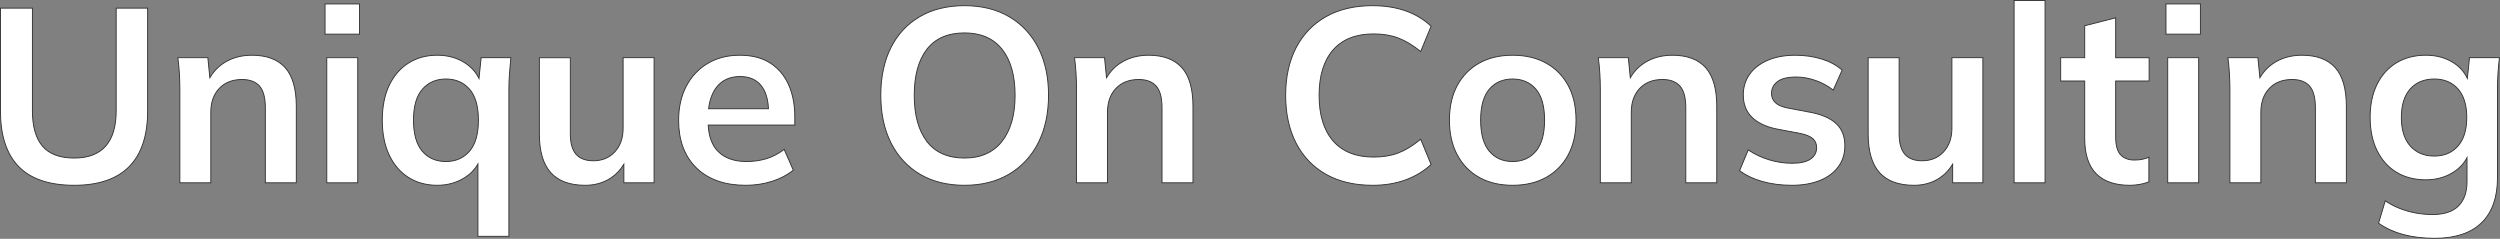
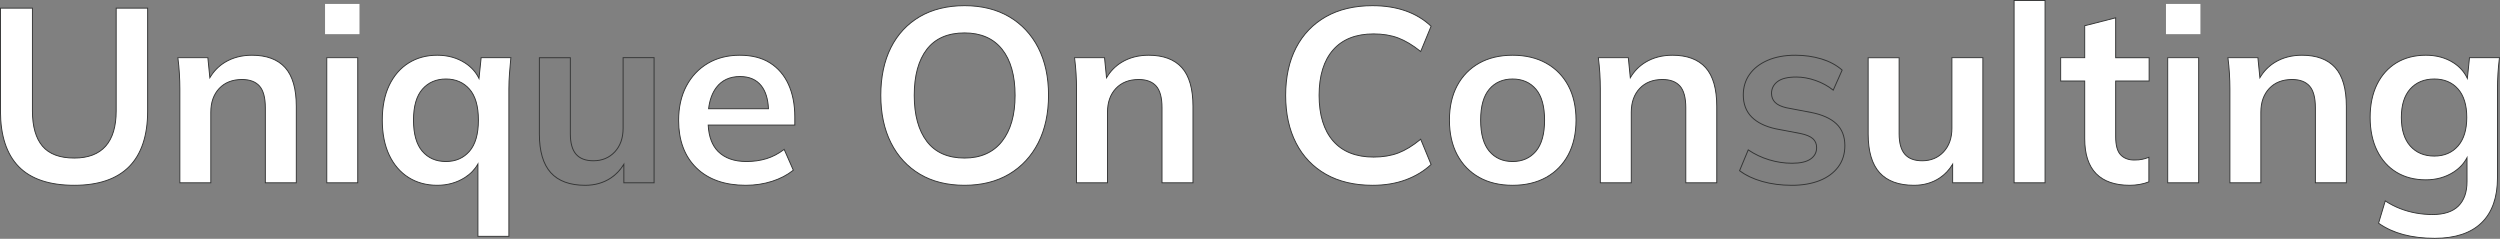
<svg xmlns="http://www.w3.org/2000/svg" id="b" viewBox="0 0 2018.002 192.75">
  <rect x="0" y="0" width="2018.002" height="192.75" fill="#808080" stroke="none" />
  <defs>
    <style>.d{fill:#323333;}.e{fill:#fff;}</style>
  </defs>
  <g id="c">
    <path class="e" d="M93.775,89.575c0,12.534-2.835,22-8.5,28.4-5.669,6.4-14.101,9.6-25.3,9.6-11.734,0-20.301-3.2-25.7-9.6-5.4-6.4-8.101-15.866-8.101-28.4V6.575H.375v83.2c0,19.734,4.9,34.634,14.7,44.7,9.8,10.069,24.766,15.1,44.9,15.1,19.6,0,34.365-5.031,44.3-15.1,9.931-10.065,14.899-24.965,14.899-44.7V6.575h-25.399v83Z" />
    <path class="d" d="M59.976,149.95c-20.146,0-35.344-5.119-45.169-15.214C4.981,124.645,0,109.518,0,89.775V6.2h26.55v83.375c0,12.384,2.695,21.857,8.012,28.158,5.3,6.282,13.851,9.467,25.414,9.467,11.033,0,19.451-3.188,25.02-9.474,5.577-6.301,8.405-15.772,8.405-28.151V6.2h26.149v83.575c0,19.742-5.049,34.869-15.008,44.962-9.959,10.094-24.953,15.212-44.566,15.212ZM.75,6.95v82.825c0,19.541,4.91,34.491,14.594,44.438,9.679,9.945,24.695,14.987,44.632,14.987,19.405,0,34.22-5.043,44.033-14.989,9.814-9.948,14.791-24.898,14.791-44.436V6.95h-24.649v82.625c0,12.567-2.892,22.206-8.594,28.648-5.717,6.455-14.324,9.727-25.581,9.727-11.795,0-20.538-3.275-25.987-9.734-5.434-6.439-8.188-16.075-8.188-28.641V6.95H.75Z" />
    <path class="e" d="M203.375,44.575c-8.269,0-15.534,1.9-21.8,5.7-5.073,3.075-9.122,7.24-12.184,12.455l-1.615-16.155h-24.2c.531,4.134.932,8.334,1.2,12.6.266,4.269.399,8.469.399,12.6v75.8h25v-57c0-8,2.266-14.4,6.801-19.2,4.531-4.8,10.665-7.2,18.399-7.2,6.266,0,10.966,1.769,14.101,5.3,3.131,3.535,4.699,9.369,4.699,17.5v60.6h25v-61.8c0-14.131-3-24.531-9-31.2-6-6.666-14.934-10-26.8-10Z" />
    <path class="d" d="M239.55,147.95h-25.75v-60.976c0-7.997-1.55-13.801-4.604-17.251-3.048-3.433-7.697-5.173-13.82-5.173-7.591,0-13.69,2.383-18.127,7.083-4.444,4.704-6.698,11.078-6.698,18.943v57.375h-25.75v-76.175c0-4.094-.134-8.326-.398-12.577-.267-4.233-.67-8.464-1.198-12.575l-.055-.423h24.967l1.537,15.376c3.028-4.83,6.97-8.737,11.729-11.622,6.295-3.818,13.694-5.754,21.994-5.754,11.921,0,21.032,3.406,27.078,10.124,6.036,6.709,9.097,17.291,9.097,31.451v62.175ZM214.55,147.2h24.25v-61.425c0-13.97-2.996-24.382-8.903-30.949-5.898-6.553-14.822-9.876-26.521-9.876-8.16,0-15.43,1.899-21.605,5.646-4.964,3.009-9.021,7.155-12.056,12.324l-.582.991-1.696-16.961h-23.435c.504,3.994.891,8.097,1.148,12.201.266,4.267.4,8.514.4,12.624v75.425h24.25v-56.625c0-8.063,2.322-14.61,6.903-19.458,4.584-4.856,10.866-7.318,18.672-7.318,6.347,0,11.185,1.826,14.381,5.426,3.182,3.592,4.794,9.563,4.794,17.749v60.226Z" />
    <rect class="e" x="263.774" y="46.575" width="25" height="101" />
    <path class="d" d="M289.149,147.95h-25.75V46.2h25.75v101.75ZM264.149,147.2h24.25V46.95h-24.25v100.25Z" />
    <rect class="e" x="262.375" y="3.175" width="27.8" height="24.4" />
-     <path class="d" d="M290.55,27.95h-28.55V2.8h28.55v25.15ZM262.75,27.2h27.05V3.55h-27.05v23.65Z" />
    <path class="e" d="M386.635,63.337c-2.408-5.022-6.116-9.185-11.161-12.462-6.469-4.2-13.969-6.3-22.5-6.3-8.8,0-16.534,2.1-23.199,6.3-6.669,4.2-11.869,10.2-15.601,18-3.734,7.8-5.6,17.169-5.6,28.1s1.865,20.334,5.6,28.2c3.731,7.869,8.932,13.9,15.601,18.1,6.665,4.2,14.399,6.3,23.199,6.3,8.266,0,15.666-2.065,22.2-6.2,4.659-2.947,8.178-6.621,10.601-10.994v58.395h25v-119c0-4.131.165-8.332.5-12.6.331-4.266.699-8.466,1.1-12.6h-24l-1.74,16.762ZM378.974,122.075c-4.8,5.534-11.134,8.3-19,8.3-8,0-14.368-2.766-19.1-8.3-4.734-5.531-7.1-13.9-7.1-25.1s2.399-19.531,7.199-25c4.801-5.465,11.132-8.2,19-8.2s14.2,2.734,19,8.2c4.801,5.469,7.2,13.8,7.2,25s-2.399,19.569-7.2,25.1Z" />
    <path class="d" d="M411.15,191.15h-25.75v-57.389c-2.424,3.916-5.79,7.251-10.025,9.93-6.562,4.153-14.099,6.258-22.4,6.258-8.831,0-16.703-2.139-23.399-6.357-6.7-4.22-11.996-10.363-15.739-18.257-3.739-7.876-5.636-17.418-5.636-28.361s1.896-20.45,5.637-28.262c3.745-7.828,9.04-13.937,15.738-18.155,6.694-4.218,14.567-6.357,23.399-6.357,8.565,0,16.204,2.14,22.704,6.36,4.671,3.034,8.271,6.888,10.715,11.469l1.644-15.83h24.751l-.04.411c-.406,4.195-.775,8.432-1.099,12.592-.331,4.219-.499,8.448-.499,12.572v119.375ZM386.15,190.4h24.25v-118.625c0-4.143.169-8.392.501-12.63.312-4.029.67-8.13,1.061-12.195h-23.249l-1.842,17.746-.574-1.197c-2.379-4.96-6.089-9.102-11.026-12.31-6.376-4.14-13.878-6.239-22.296-6.239-8.688,0-16.427,2.1-22.999,6.242-6.577,4.142-11.779,10.146-15.463,17.844-3.69,7.71-5.562,17.109-5.562,27.938s1.872,20.264,5.563,28.04c3.682,7.764,8.884,13.801,15.462,17.944,6.574,4.142,14.312,6.242,22.999,6.242,8.157,0,15.559-2.066,22-6.142,4.553-2.88,8.076-6.534,10.473-10.859l.703-1.269v59.471ZM359.975,130.75c-8.08,0-14.602-2.836-19.385-8.431-4.771-5.574-7.189-14.101-7.189-25.344s2.453-19.734,7.292-25.248c4.854-5.525,11.342-8.327,19.282-8.327s14.429,2.802,19.282,8.327c4.839,5.513,7.293,14.007,7.293,25.248s-2.454,19.771-7.292,25.346h0c-4.851,5.593-11.339,8.429-19.283,8.429ZM359.975,64.15c-7.716,0-14.013,2.716-18.719,8.072-4.715,5.372-7.105,13.7-7.105,24.752s2.358,19.423,7.01,24.857c4.634,5.42,10.964,8.168,18.814,8.168,7.718,0,14.015-2.749,18.717-8.17h0c4.717-5.435,7.108-13.797,7.108-24.855s-2.392-19.38-7.107-24.752c-4.704-5.356-11.001-8.072-18.718-8.072Z" />
-     <path class="e" d="M502.974,103.575c0,7.869-2.234,14.2-6.699,19-4.469,4.8-10.234,7.2-17.301,7.2-6.269,0-10.934-1.766-14-5.3-3.068-3.531-4.6-9.031-4.6-16.5v-61.4h-25v61.6c0,14,3.065,24.4,9.2,31.2,6.131,6.8,15.399,10.2,27.8,10.2,7.865,0,14.766-1.969,20.7-5.9,4.286-2.841,7.778-6.55,10.5-11.099v14.999h24.399V46.575h-25v57Z" />
    <path class="d" d="M472.375,149.95c-12.455,0-21.901-3.474-28.078-10.324-6.169-6.837-9.297-17.419-9.297-31.451v-61.975h25.75v61.774c0,7.343,1.517,12.812,4.508,16.254,2.977,3.432,7.592,5.172,13.717,5.172,6.924,0,12.652-2.382,17.026-7.081,4.379-4.707,6.599-11.014,6.599-18.745v-57.375h25.75v101.75h-25.149v-14.062c-2.648,4.095-5.979,7.488-9.918,10.099-5.973,3.957-13.007,5.963-20.907,5.963ZM435.75,46.95v61.225c0,13.841,3.062,24.253,9.104,30.949,6.028,6.686,15.288,10.076,27.521,10.076,7.751,0,14.646-1.964,20.493-5.838,4.197-2.783,7.691-6.477,10.385-10.979l.697-1.165v15.981h23.649V46.95h-24.25v56.625c0,7.927-2.288,14.405-6.8,19.255-4.521,4.857-10.436,7.32-17.575,7.32-6.353,0-11.158-1.827-14.283-5.43-3.113-3.583-4.691-9.216-4.691-16.746v-61.024h-24.25Z" />
    <path class="e" d="M621.575,50.775c-6.534-4.131-14.669-6.2-24.4-6.2-9.868,0-18.5,2.2-25.899,6.6-7.4,4.4-13.169,10.534-17.3,18.4-4.135,7.869-6.2,17.069-6.2,27.6,0,16.269,4.8,29.069,14.399,38.4,9.601,9.334,22.866,14,39.801,14,7.465,0,14.531-1.069,21.199-3.2,6.666-2.131,12.4-5.131,17.2-9l-7.399-16.8c-4.535,3.469-9.301,5.969-14.301,7.5-5,1.534-10.368,2.3-16.1,2.3-9.869,0-17.5-2.7-22.9-8.1-4.858-4.859-7.523-11.963-8.01-21.3h69.911v-6.6c0-10-1.7-18.731-5.1-26.2-3.4-7.466-8.369-13.266-14.9-17.4ZM597.375,61.775c7.466,0,13.166,2.469,17.101,7.4,3.526,4.426,5.459,10.637,5.823,18.6h-48.311c.832-7.052,2.926-12.786,6.287-17.2,4.466-5.866,10.831-8.8,19.1-8.8Z" />
    <path class="d" d="M601.976,149.95c-16.956,0-30.435-4.746-40.062-14.106-9.63-9.361-14.513-22.371-14.513-38.669,0-10.546,2.101-19.891,6.243-27.774,4.144-7.891,10.012-14.131,17.44-18.548,7.424-4.414,16.202-6.652,26.091-6.652,9.757,0,18.033,2.105,24.601,6.258h0c6.566,4.156,11.627,10.064,15.041,17.561,3.406,7.483,5.134,16.351,5.134,26.355v6.975h-69.89c.535,9.016,3.186,15.966,7.88,20.661,5.302,5.302,12.918,7.99,22.635,7.99,5.672,0,11.052-.768,15.989-2.283,4.933-1.511,9.704-4.014,14.184-7.439l.379-.29,7.707,17.499-.224.18c-4.812,3.88-10.641,6.93-17.321,9.065-6.682,2.135-13.853,3.218-21.313,3.218ZM597.175,44.95c-9.752,0-18.401,2.203-25.708,6.547-7.308,4.346-13.081,10.486-17.159,18.252-4.086,7.775-6.157,17.002-6.157,27.425,0,16.088,4.807,28.917,14.286,38.131,9.482,9.219,22.785,13.894,39.539,13.894,7.383,0,14.478-1.071,21.085-3.183,6.489-2.074,12.158-5.019,16.855-8.755l-7.092-16.102c-4.44,3.333-9.162,5.779-14.04,7.273-5.009,1.537-10.462,2.316-16.209,2.316-9.923,0-17.717-2.762-23.166-8.209-4.897-4.898-7.629-12.147-8.119-21.546l-.021-.395h69.932v-6.225c0-9.896-1.704-18.659-5.066-26.045-3.353-7.361-8.318-13.161-14.759-17.238h0c-6.445-4.076-14.588-6.142-24.2-6.142ZM620.691,88.15h-49.125l.05-.419c.836-7.091,2.977-12.94,6.361-17.383,4.52-5.938,11.046-8.948,19.397-8.948,7.549,0,13.401,2.537,17.394,7.541,3.551,4.458,5.538,10.789,5.905,18.817l.018.392ZM572.412,87.4h47.493c-.405-7.681-2.33-13.733-5.723-17.992-3.844-4.816-9.498-7.258-16.808-7.258-8.105,0-14.431,2.911-18.801,8.652-3.236,4.249-5.308,9.831-6.162,16.598Z" />
    <path class="e" d="M814.575,13.475c-10.134-5.931-22.134-8.9-36-8.9-14,0-26.068,2.969-36.199,8.9-10.135,5.935-17.9,14.3-23.301,25.1-5.399,10.8-8.1,23.6-8.1,38.4,0,14.669,2.731,27.435,8.2,38.3,5.466,10.869,13.231,19.3,23.3,25.3,10.065,6,22.1,9,36.1,9,13.866,0,25.866-3,36-9,10.132-6,17.966-14.431,23.5-25.3,5.531-10.866,8.301-23.7,8.301-38.5,0-14.666-2.77-27.4-8.301-38.2-5.534-10.8-13.368-19.166-23.5-25.1ZM808.775,114.175c-7.068,8.934-17.134,13.4-30.2,13.4-13.469,0-23.6-4.466-30.399-13.4-6.8-8.931-10.2-21.332-10.2-37.2,0-16,3.4-28.4,10.2-37.2,6.8-8.8,16.931-13.2,30.399-13.2,13.2,0,23.301,4.4,30.301,13.2,7,8.8,10.5,21.2,10.5,37.2,0,15.869-3.535,28.269-10.601,37.2Z" />
    <path class="d" d="M778.575,149.95c-14.004,0-26.214-3.046-36.292-9.053-10.083-6.009-17.971-14.573-23.442-25.454-5.468-10.864-8.24-23.807-8.24-38.469,0-14.789,2.738-27.765,8.14-38.567,5.408-10.816,13.297-19.313,23.446-25.257,10.146-5.939,22.389-8.951,36.389-8.951,13.865,0,26.041,3.012,36.189,8.951h0c10.148,5.944,18.104,14.441,23.645,25.253,5.535,10.808,8.342,23.718,8.342,38.371,0,14.786-2.807,27.796-8.342,38.67-5.539,10.879-13.494,19.442-23.643,25.453-10.146,6.007-22.322,9.052-36.191,9.052ZM778.575,4.95c-13.865,0-25.98,2.977-36.01,8.848-10.022,5.869-17.812,14.261-23.155,24.944-5.348,10.698-8.06,23.561-8.06,38.232,0,14.544,2.745,27.374,8.16,38.132,5.407,10.751,13.198,19.211,23.157,25.146,9.959,5.937,22.04,8.947,35.907,8.947,13.733,0,25.781-3.01,35.809-8.948,10.024-5.937,17.883-14.397,23.357-25.147,5.48-10.768,8.26-23.664,8.26-38.33,0-14.533-2.779-27.328-8.26-38.029-5.475-10.683-13.332-19.077-23.355-24.948-10.032-5.871-22.08-8.848-35.811-8.848ZM778.575,127.95c-13.527,0-23.855-4.558-30.698-13.548-6.818-8.956-10.276-21.548-10.276-37.427,0-16.009,3.458-28.602,10.278-37.429,6.843-8.855,17.17-13.346,30.696-13.346,13.26,0,23.553,4.489,30.595,13.342,7.021,8.827,10.581,21.421,10.581,37.433,0,15.88-3.594,28.474-10.682,37.433l-.294-.233.294.233c-7.109,8.986-17.369,13.542-30.494,13.542ZM778.575,26.95c-13.282,0-23.41,4.392-30.103,13.055-6.717,8.692-10.122,21.13-10.122,36.97,0,15.711,3.406,28.15,10.124,36.973,6.692,8.793,16.819,13.252,30.101,13.252,12.885,0,22.946-4.46,29.906-13.258,6.98-8.823,10.52-21.261,10.52-36.967,0-15.838-3.505-28.275-10.419-36.966-6.892-8.665-16.987-13.059-30.007-13.059Z" />
    <path class="e" d="M927.174,44.575c-8.269,0-15.534,1.9-21.8,5.7-5.073,3.075-9.122,7.24-12.184,12.455l-1.615-16.155h-24.2c.531,4.134.932,8.334,1.2,12.6.266,4.269.399,8.469.399,12.6v75.8h25v-57c0-8,2.266-14.4,6.801-19.2,4.531-4.8,10.665-7.2,18.399-7.2,6.266,0,10.966,1.769,14.101,5.3,3.131,3.535,4.699,9.369,4.699,17.5v60.6h25v-61.8c0-14.131-3-24.531-9-31.2-6-6.666-14.934-10-26.8-10Z" />
    <path class="d" d="M963.35,147.95h-25.75v-60.976c0-7.997-1.55-13.801-4.604-17.251-3.048-3.433-7.697-5.173-13.82-5.173-7.591,0-13.69,2.383-18.127,7.083-4.444,4.704-6.698,11.078-6.698,18.943v57.375h-25.75v-76.175c0-4.094-.134-8.326-.398-12.577-.267-4.233-.67-8.464-1.198-12.575l-.055-.423h24.967l1.537,15.376c3.028-4.83,6.97-8.737,11.729-11.622,6.295-3.818,13.694-5.754,21.994-5.754,11.921,0,21.032,3.406,27.078,10.124,6.036,6.709,9.097,17.291,9.097,31.451v62.175ZM938.35,147.2h24.25v-61.425c0-13.97-2.996-24.382-8.903-30.949-5.898-6.553-14.822-9.876-26.521-9.876-8.16,0-15.43,1.899-21.605,5.646-4.964,3.009-9.021,7.155-12.056,12.324l-.582.991-1.696-16.961h-23.435c.504,3.994.891,8.097,1.148,12.201.266,4.267.4,8.514.4,12.624v75.425h24.25v-56.625c0-8.063,2.322-14.61,6.903-19.458,4.584-4.856,10.866-7.318,18.672-7.318,6.347,0,11.185,1.826,14.381,5.426,3.182,3.592,4.794,9.563,4.794,17.749v60.226Z" />
    <path class="e" d="M1108.775,27.375c7.466,0,14.1,1.1,19.9,3.3,5.8,2.2,11.831,5.834,18.1,10.9l8.4-20.4c-5.734-5.466-12.569-9.6-20.5-12.4-7.935-2.8-16.835-4.2-26.7-4.2-14.669,0-27.234,2.969-37.7,8.9-10.469,5.935-18.5,14.3-24.1,25.1-5.601,10.8-8.4,23.6-8.4,38.4s2.8,27.634,8.4,38.5c5.6,10.869,13.631,19.269,24.1,25.2,10.466,5.934,23.031,8.9,37.7,8.9,9.865,0,18.766-1.469,26.7-4.4,7.931-2.931,14.766-7.066,20.5-12.4l-8.4-20.4c-6.269,5.2-12.3,8.9-18.1,11.1-5.801,2.2-12.435,3.3-19.9,3.3-14.269,0-25.169-4.332-32.7-13-7.534-8.666-11.3-20.932-11.3-36.8s3.766-28.1,11.3-36.7c7.531-8.6,18.432-12.9,32.7-12.9Z" />
    <path class="d" d="M1107.976,149.95c-14.666,0-27.413-3.011-37.885-8.949-10.481-5.938-18.64-14.468-24.248-25.354-5.603-10.868-8.442-23.878-8.442-38.672s2.841-27.77,8.442-38.572c5.607-10.815,13.766-19.312,24.248-25.254,10.478-5.938,23.224-8.948,37.885-8.948,9.864,0,18.889,1.42,26.825,4.222,7.945,2.805,14.888,7.004,20.634,12.481l.186.177-8.689,21.102-.391-.316c-6.214-5.021-12.269-8.668-17.997-10.841-5.73-2.173-12.381-3.275-19.768-3.275-14.09,0-24.997,4.297-32.418,12.772-7.437,8.488-11.207,20.752-11.207,36.452s3.771,28,11.208,36.555c7.42,8.541,18.327,12.871,32.417,12.871,7.385,0,14.035-1.103,19.768-3.276,5.729-2.173,11.783-5.886,17.993-11.038l.392-.325,8.693,21.112-.189.177c-5.746,5.345-12.686,9.542-20.626,12.477-7.944,2.936-16.972,4.424-26.83,4.424ZM1107.976,4.95c-14.529,0-27.151,2.978-37.516,8.851-10.353,5.869-18.411,14.263-23.951,24.947-5.546,10.695-8.358,23.556-8.358,38.227s2.812,27.568,8.358,38.328c5.541,10.754,13.6,19.181,23.951,25.046,10.358,5.874,22.98,8.852,37.516,8.852,9.77,0,18.709-1.473,26.57-4.377,7.759-2.867,14.548-6.953,20.184-12.146l-8.107-19.689c-6.137,5.036-12.127,8.682-17.813,10.837-5.817,2.207-12.558,3.325-20.033,3.325-14.316,0-25.414-4.417-32.983-13.129-7.559-8.695-11.392-21.159-11.392-37.047s3.833-28.318,11.393-36.946c7.57-8.645,18.667-13.028,32.982-13.028,7.478,0,14.218,1.119,20.033,3.324,5.683,2.156,11.673,5.736,17.811,10.645l8.112-19.699c-5.633-5.317-12.421-9.402-20.181-12.141-7.855-2.773-16.797-4.179-26.575-4.179Z" />
    <path class="e" d="M1248.075,50.975c-7.669-4.266-16.7-6.4-27.1-6.4s-19.4,2.134-27,6.4c-7.601,4.269-13.5,10.3-17.7,18.1s-6.3,17.1-6.3,27.9,2.1,20.134,6.3,28c4.2,7.869,10.1,13.935,17.7,18.2,7.6,4.269,16.6,6.4,27,6.4s19.431-2.131,27.1-6.4c7.666-4.266,13.601-10.332,17.8-18.2,4.2-7.866,6.301-17.2,6.301-28s-2.101-20.1-6.301-27.9c-4.199-7.8-10.134-13.831-17.8-18.1ZM1239.775,122.075c-4.669,5.534-10.935,8.3-18.8,8.3s-14.135-2.766-18.8-8.3c-4.669-5.531-7-13.9-7-25.1s2.331-19.531,7-25c4.665-5.465,10.931-8.2,18.8-8.2s14.131,2.734,18.8,8.2c4.666,5.469,7,13.8,7,25s-2.334,19.569-7,25.1Z" />
    <path class="d" d="M1220.976,149.95c-10.42,0-19.565-2.169-27.184-6.448-7.629-4.281-13.633-10.456-17.848-18.351-4.209-7.883-6.344-17.363-6.344-28.177s2.135-20.259,6.345-28.077c4.213-7.824,10.218-13.964,17.847-18.25,7.622-4.278,16.768-6.447,27.184-6.447s19.591,2.169,27.282,6.447h0c7.697,4.287,13.735,10.427,17.947,18.25,4.211,7.819,6.346,17.266,6.346,28.077s-2.135,20.292-6.345,28.177c-4.213,7.894-10.251,14.068-17.948,18.351-7.687,4.278-16.866,6.448-27.282,6.448ZM1220.976,44.95c-10.285,0-19.308,2.137-26.816,6.352-7.503,4.214-13.409,10.254-17.554,17.951-4.15,7.708-6.255,17.035-6.255,27.722s2.104,20.05,6.256,27.823c4.146,7.767,10.051,13.84,17.553,18.05,7.505,4.215,16.526,6.353,26.816,6.353s19.344-2.138,26.917-6.353c7.569-4.212,13.508-10.284,17.651-18.049,4.151-7.774,6.257-17.135,6.257-27.823s-2.104-20.013-6.256-27.722c-4.143-7.694-10.082-13.734-17.652-17.951h0c-7.577-4.215-16.634-6.352-26.917-6.352ZM1220.976,130.75c-7.948,0-14.369-2.837-19.087-8.433-4.703-5.572-7.088-14.099-7.088-25.342s2.386-19.733,7.09-25.244c4.719-5.528,11.14-8.331,19.085-8.331s14.362,2.803,19.085,8.331c4.704,5.514,7.09,14.007,7.09,25.244s-2.385,19.767-7.088,25.342h0c-4.721,5.596-11.142,8.433-19.086,8.433ZM1220.976,64.15c-7.716,0-13.944,2.714-18.515,8.068-4.585,5.371-6.91,13.7-6.91,24.756s2.325,19.425,6.911,24.859c4.568,5.419,10.797,8.167,18.514,8.167s13.941-2.748,18.513-8.167h0c4.587-5.437,6.912-13.8,6.912-24.859s-2.325-19.382-6.91-24.757c-4.573-5.353-10.803-8.067-18.515-8.067Z" />
    <path class="e" d="M1349.974,44.575c-8.269,0-15.534,1.9-21.8,5.7-5.073,3.075-9.122,7.24-12.184,12.455l-1.615-16.155h-24.2c.531,4.134.932,8.334,1.2,12.6.266,4.269.399,8.469.399,12.6v75.8h25v-57c0-8,2.266-14.4,6.801-19.2,4.531-4.8,10.665-7.2,18.399-7.2,6.266,0,10.966,1.769,14.101,5.3,3.131,3.535,4.699,9.369,4.699,17.5v60.6h25v-61.8c0-14.131-3-24.531-9-31.2-6-6.666-14.934-10-26.8-10Z" />
    <path class="d" d="M1386.149,147.95h-25.75v-60.976c0-7.997-1.55-13.801-4.604-17.251-3.048-3.433-7.697-5.173-13.82-5.173-7.591,0-13.69,2.383-18.127,7.083-4.444,4.704-6.698,11.078-6.698,18.943v57.375h-25.75v-76.175c0-4.094-.134-8.326-.398-12.577-.267-4.233-.67-8.464-1.198-12.575l-.055-.423h24.967l1.537,15.376c3.028-4.83,6.97-8.737,11.729-11.622,6.295-3.818,13.694-5.754,21.994-5.754,11.921,0,21.032,3.406,27.078,10.124,6.036,6.709,9.097,17.291,9.097,31.451v62.175ZM1361.149,147.2h24.25v-61.425c0-13.97-2.996-24.382-8.903-30.949-5.898-6.553-14.822-9.876-26.521-9.876-8.16,0-15.43,1.899-21.605,5.646-4.964,3.009-9.021,7.155-12.056,12.324l-.582.991-1.696-16.961h-23.435c.504,3.994.891,8.097,1.148,12.201.266,4.267.4,8.514.4,12.624v75.425h24.25v-56.625c0-8.063,2.322-14.61,6.903-19.458,4.584-4.856,10.866-7.318,18.672-7.318,6.347,0,11.185,1.826,14.381,5.426,3.182,3.592,4.794,9.563,4.794,17.749v60.226Z" />
-     <path class="e" d="M1461.975,90.775l-20-3.8c-4.135-.931-7.169-2.366-9.101-4.3-1.934-1.931-2.899-4.366-2.899-7.3,0-3.865,1.6-7.031,4.8-9.5,3.2-2.465,8.266-3.7,15.2-3.7,5.065,0,10.266.934,15.6,2.8,5.331,1.869,10.065,4.469,14.2,7.8l7.2-16.2c-4.534-4-10.101-7-16.7-9s-13.635-3-21.1-3c-8.535,0-15.969,1.369-22.301,4.1-6.334,2.734-11.199,6.5-14.6,11.3-3.4,4.8-5.1,10.334-5.1,16.6,0,7.334,2.23,13.269,6.699,17.8,4.466,4.535,10.966,7.734,19.5,9.6l20,3.8c4.531.934,7.832,2.3,9.9,4.1,2.065,1.8,3.1,4.234,3.1,7.3,0,3.869-1.634,6.934-4.899,9.2-3.269,2.269-8.234,3.4-14.9,3.4-6.269,0-12.469-.932-18.6-2.8-6.135-1.866-11.734-4.531-16.8-8l-7,16.8c4.931,3.734,11.031,6.634,18.3,8.7,7.266,2.066,15.231,3.1,23.899,3.1,8.531,0,16-1.269,22.4-3.8s11.4-6.2,15-11c3.6-4.8,5.4-10.531,5.4-17.2,0-7.466-2.301-13.366-6.9-17.7-4.6-4.331-11.369-7.365-20.3-9.1Z" />
    <path class="d" d="M1446.375,149.95c-8.659,0-16.734-1.048-24.002-3.115-7.281-2.069-13.479-5.017-18.424-8.761l-.231-.175.112-.268,7.177-17.227.381.26c5.009,3.43,10.626,6.105,16.697,7.951,6.061,1.848,12.281,2.785,18.49,2.785,6.559,0,11.5-1.122,14.687-3.333,3.145-2.181,4.738-5.173,4.738-8.892,0-2.938-1-5.299-2.971-7.017-2.009-1.748-5.282-3.099-9.729-4.015l-19.995-3.8c-8.576-1.874-15.199-5.139-19.697-9.705-4.517-4.58-6.807-10.657-6.807-18.063,0-6.317,1.739-11.975,5.169-16.817,3.424-4.833,8.389-8.678,14.757-11.427,6.354-2.741,13.906-4.13,22.449-4.13,7.469,0,14.604,1.015,21.208,3.016,6.62,2.006,12.286,5.061,16.84,9.078l.206.182-7.51,16.897-.38-.306c-4.08-3.288-8.82-5.892-14.089-7.739-5.272-1.844-10.479-2.779-15.476-2.779-6.814,0-11.852,1.219-14.972,3.622-3.088,2.382-4.653,5.479-4.653,9.203,0,2.82.938,5.187,2.789,7.035,1.874,1.876,4.874,3.289,8.918,4.199l19.989,3.798c8.962,1.741,15.854,4.834,20.485,9.195,4.657,4.388,7.019,10.435,7.019,17.973,0,6.717-1.842,12.58-5.476,17.425-3.627,4.837-8.729,8.579-15.162,11.124-6.419,2.539-14.002,3.826-22.538,3.826ZM1404.634,137.651c4.831,3.605,10.866,6.452,17.944,8.463,7.2,2.048,15.207,3.086,23.797,3.086,8.441,0,15.932-1.27,22.263-3.773,6.303-2.493,11.295-6.152,14.838-10.876,3.533-4.713,5.325-10.424,5.325-16.975,0-7.323-2.282-13.187-6.782-17.427-4.526-4.262-11.294-7.291-20.113-9.004l-20-3.801c-4.197-.944-7.32-2.425-9.296-4.403-1.996-1.994-3.009-4.539-3.009-7.565,0-3.969,1.664-7.265,4.945-9.797,3.254-2.507,8.445-3.778,15.43-3.778,5.081,0,10.371.949,15.724,2.821,5.187,1.819,9.871,4.36,13.931,7.559l6.891-15.504c-4.437-3.856-9.938-6.797-16.354-8.741-6.534-1.98-13.596-2.984-20.991-2.984-8.44,0-15.894,1.369-22.152,4.069-6.239,2.694-11.099,6.453-14.442,11.172-3.338,4.713-5.03,10.225-5.03,16.384,0,7.202,2.218,13.102,6.591,17.537,4.394,4.461,10.892,7.656,19.313,9.497l19.99,3.798c4.581.944,7.969,2.352,10.076,4.186,2.143,1.867,3.229,4.418,3.229,7.583,0,3.979-1.703,7.179-5.061,9.508-3.315,2.301-8.4,3.467-15.114,3.467-6.283,0-12.578-.948-18.709-2.817-5.99-1.821-11.546-4.441-16.521-7.791l-6.712,16.108Z" />
    <path class="e" d="M1575.575,103.575c0,7.869-2.234,14.2-6.699,19-4.469,4.8-10.234,7.2-17.301,7.2-6.269,0-10.934-1.766-14-5.3-3.068-3.531-4.6-9.031-4.6-16.5v-61.4h-25v61.6c0,14,3.065,24.4,9.2,31.2,6.131,6.8,15.399,10.2,27.8,10.2,7.865,0,14.766-1.969,20.7-5.9,4.286-2.841,7.778-6.55,10.5-11.099v14.999h24.399V46.575h-25v57Z" />
    <path class="d" d="M1544.976,149.95c-12.455,0-21.901-3.474-28.078-10.324-6.169-6.837-9.297-17.419-9.297-31.451v-61.975h25.75v61.774c0,7.343,1.517,12.812,4.508,16.254,2.977,3.432,7.592,5.172,13.717,5.172,6.924,0,12.652-2.382,17.026-7.081,4.379-4.707,6.599-11.014,6.599-18.745v-57.375h25.75v101.75h-25.149v-14.062c-2.648,4.095-5.979,7.488-9.918,10.099-5.973,3.957-13.007,5.963-20.907,5.963ZM1508.351,46.95v61.225c0,13.841,3.062,24.253,9.104,30.949,6.028,6.686,15.288,10.076,27.521,10.076,7.751,0,14.646-1.964,20.493-5.838,4.197-2.783,7.691-6.477,10.385-10.979l.697-1.165v15.981h23.649V46.95h-24.25v56.625c0,7.927-2.288,14.405-6.8,19.255-4.521,4.857-10.436,7.32-17.575,7.32-6.353,0-11.158-1.827-14.283-5.43-3.113-3.583-4.691-9.216-4.691-16.746v-61.024h-24.25Z" />
    <rect class="e" x="1625.774" y=".375" width="25" height="147.2" />
    <path class="d" d="M1651.149,147.95h-25.75V0h25.75v147.95ZM1626.149,147.2h24.25V.75h-24.25v146.45Z" />
    <path class="e" d="M1707.775,14.375l-25,6.4v25.8h-19.4v18.8h19.4v46.6c0,12.535,3.065,21.935,9.199,28.2,6.132,6.269,15.2,9.4,27.2,9.4,2.531,0,5.166-.234,7.9-.7,2.731-.469,5.231-1.168,7.5-2.1v-19.8c-1.734.669-3.5,1.2-5.3,1.6-1.801.4-3.969.6-6.5.6-4.669,0-8.335-1.4-11-4.2-2.669-2.8-4-7.666-4-14.6v-45h27v-18.8h-27V14.375Z" />
    <path class="d" d="M1719.175,149.95c-12.052,0-21.294-3.201-27.469-9.513-6.175-6.308-9.306-15.884-9.306-28.462v-46.225h-19.4v-19.55h19.4v-25.716l25.75-6.592v32.308h27v19.55h-27v44.625c0,6.804,1.311,11.628,3.896,14.341,2.578,2.71,6.188,4.084,10.729,4.084,2.492,0,4.651-.199,6.419-.591,1.784-.397,3.55-.93,5.246-1.584l.51-.196v20.599l-.232.096c-2.285.937-4.835,1.651-7.579,2.122-2.749.468-5.428.706-7.964.706ZM1663.75,65h19.4v46.975c0,12.375,3.059,21.775,9.092,27.938,6.029,6.163,15.09,9.288,26.933,9.288,2.494,0,5.131-.234,7.838-.695,2.597-.446,5.014-1.112,7.188-1.982v-19.006c-1.573.581-3.2,1.059-4.844,1.425-1.82.404-4.034.608-6.581.608-4.754,0-8.546-1.452-11.271-4.317-2.723-2.856-4.104-7.855-4.104-14.858v-45.375h27v-18.05h-27V14.858l-24.25,6.208v25.884h-19.4v18.05Z" />
    <rect class="e" x="1748.375" y="3.175" width="27.8" height="24.4" />
-     <path class="d" d="M1776.55,27.95h-28.55V2.8h28.55v25.15ZM1748.75,27.2h27.05V3.55h-27.05v23.65Z" />
    <rect class="e" x="1749.774" y="46.575" width="25" height="101" />
    <path class="d" d="M1775.149,147.95h-25.75V46.2h25.75v101.75ZM1750.149,147.2h24.25V46.95h-24.25v100.25Z" />
    <path class="e" d="M1858.174,44.575c-8.269,0-15.534,1.9-21.8,5.7-5.073,3.075-9.122,7.24-12.184,12.455l-1.615-16.155h-24.2c.531,4.134.932,8.334,1.2,12.6.266,4.269.399,8.469.399,12.6v75.8h25v-57c0-8,2.266-14.4,6.801-19.2,4.531-4.8,10.665-7.2,18.399-7.2,6.266,0,10.966,1.769,14.101,5.3,3.131,3.535,4.699,9.369,4.699,17.5v60.6h25v-61.8c0-14.131-3-24.531-9-31.2-6-6.666-14.934-10-26.8-10Z" />
    <path class="d" d="M1894.35,147.95h-25.75v-60.976c0-7.997-1.55-13.801-4.604-17.251-3.048-3.433-7.697-5.173-13.82-5.173-7.591,0-13.69,2.383-18.127,7.083-4.444,4.704-6.698,11.078-6.698,18.943v57.375h-25.75v-76.175c0-4.094-.134-8.326-.398-12.577-.267-4.233-.67-8.464-1.198-12.575l-.055-.423h24.967l1.537,15.376c3.028-4.83,6.97-8.737,11.729-11.622,6.295-3.818,13.694-5.754,21.994-5.754,11.921,0,21.032,3.406,27.078,10.124,6.036,6.709,9.097,17.291,9.097,31.451v62.175ZM1869.35,147.2h24.25v-61.425c0-13.97-2.996-24.382-8.903-30.949-5.898-6.553-14.822-9.876-26.521-9.876-8.16,0-15.43,1.899-21.605,5.646-4.964,3.009-9.021,7.155-12.056,12.324l-.582.991-1.696-16.961h-23.435c.504,3.994.891,8.097,1.148,12.201.266,4.267.4,8.514.4,12.624v75.425h24.25v-56.625c0-8.063,2.322-14.61,6.903-19.458,4.584-4.856,10.866-7.318,18.672-7.318,6.347,0,11.185,1.826,14.381,5.426,3.182,3.592,4.794,9.563,4.794,17.749v60.226Z" />
    <path class="e" d="M1993.376,46.575l-1.722,16.705c-2.378-5.121-6.088-9.333-11.178-12.604-6.334-4.066-13.769-6.1-22.3-6.1-9.069,0-16.969,2.034-23.7,6.1-6.734,4.069-11.969,9.869-15.7,17.4-3.734,7.534-5.6,16.435-5.6,26.7s1.865,19.2,5.6,26.8c3.731,7.6,8.966,13.435,15.7,17.5,6.731,4.069,14.631,6.1,23.7,6.1,8.399,0,15.831-2.066,22.3-6.2,4.854-3.102,8.487-6.995,10.9-11.677v19.277c0,8.531-2.301,15.1-6.9,19.7-4.6,4.6-11.568,6.9-20.9,6.9-4.534,0-9-.4-13.399-1.2-4.4-.8-8.669-2-12.8-3.6-4.135-1.6-8.135-3.668-12-6.2l-5.4,18c5.865,4.131,12.565,7.2,20.1,9.2,7.531,2,15.966,3,25.301,3,16.531,0,29.1-4.168,37.699-12.5,8.601-8.334,12.9-20.434,12.9-36.3v-71.8c0-4.131.131-8.332.4-12.6.266-4.266.665-8.466,1.199-12.6h-24.199ZM1984.075,117.875c-4.734,5.4-11.1,8.1-19.1,8.1-8.135,0-14.6-2.7-19.4-8.1-4.8-5.4-7.199-13.1-7.199-23.1s2.399-17.666,7.199-23c4.801-5.332,11.266-8,19.4-8,8,0,14.365,2.668,19.1,8,4.731,5.334,7.101,13,7.101,23s-2.369,17.7-7.101,23.1Z" />
    <path class="d" d="M1965.376,192.75c-9.325,0-17.869-1.014-25.397-3.013-7.538-2.001-14.341-5.115-20.219-9.256l-.221-.156,5.622-18.74.42.275c3.835,2.511,7.849,4.585,11.931,6.164,4.089,1.583,8.372,2.788,12.731,3.58,4.353.792,8.839,1.194,13.332,1.194,9.188,0,16.13-2.284,20.635-6.79,4.506-4.507,6.791-11.046,6.791-19.435v-17.814c-2.422,4.159-5.889,7.696-10.323,10.529-6.498,4.153-14.068,6.259-22.502,6.259-9.099,0-17.138-2.07-23.895-6.154-6.766-4.084-12.096-10.024-15.843-17.656-3.741-7.614-5.638-16.687-5.638-26.965s1.897-19.318,5.639-26.867c3.745-7.56,9.075-13.466,15.842-17.555,6.762-4.083,14.801-6.154,23.895-6.154,8.564,0,16.135,2.072,22.502,6.159,4.707,3.025,8.313,6.917,10.736,11.583l1.624-15.743h24.964l-.055.423c-.53,4.102-.933,8.332-1.197,12.575-.265,4.2-.399,8.432-.399,12.577v71.8c0,15.897-4.379,28.201-13.015,36.569-8.634,8.364-21.405,12.605-37.96,12.605ZM1920.413,180.023c5.754,4.012,12.4,7.037,19.759,8.99,7.464,1.982,15.944,2.987,25.204,2.987,16.353,0,28.949-4.17,37.438-12.395,8.484-8.221,12.786-20.344,12.786-36.03v-71.8c0-4.162.135-8.409.401-12.624.256-4.113.642-8.216,1.147-12.201h-23.436l-1.827,17.722-.573-1.235c-2.351-5.061-6.065-9.249-11.041-12.447-6.244-4.008-13.679-6.04-22.097-6.04-8.955,0-16.864,2.034-23.506,6.045-6.643,4.014-11.877,9.816-15.559,17.246-3.689,7.444-5.561,16.372-5.561,26.534s1.871,19.124,5.562,26.634c3.683,7.5,8.916,13.335,15.557,17.345,6.638,4.011,14.547,6.045,23.507,6.045,8.288,0,15.723-2.066,22.098-6.141,4.774-3.05,8.397-6.93,10.77-11.533l.708-1.375v20.824c0,8.595-2.358,15.312-7.01,19.965-4.651,4.651-11.772,7.009-21.166,7.009-4.538,0-9.069-.406-13.467-1.206-4.405-.801-8.734-2.019-12.868-3.619-3.98-1.54-7.897-3.545-11.648-5.963l-5.179,17.261ZM1964.976,126.35c-8.207,0-14.829-2.768-19.681-8.226-4.84-5.445-7.294-13.301-7.294-23.349s2.454-17.871,7.296-23.251c4.854-5.391,11.475-8.124,19.679-8.124,8.072,0,14.593,2.734,19.38,8.126,4.774,5.382,7.195,13.205,7.195,23.249s-2.42,17.898-7.193,23.347h0c-4.786,5.459-11.308,8.228-19.382,8.228ZM1964.976,64.15c-7.982,0-14.416,2.65-19.122,7.876-4.713,5.238-7.103,12.892-7.103,22.749s2.391,17.546,7.104,22.851c4.703,5.291,11.137,7.974,19.12,7.974,7.849,0,14.181-2.683,18.817-7.972h0c4.65-5.308,7.008-12.996,7.008-22.853s-2.357-17.51-7.006-22.751c-4.64-5.225-10.971-7.874-18.819-7.874Z" />
  </g>
</svg>